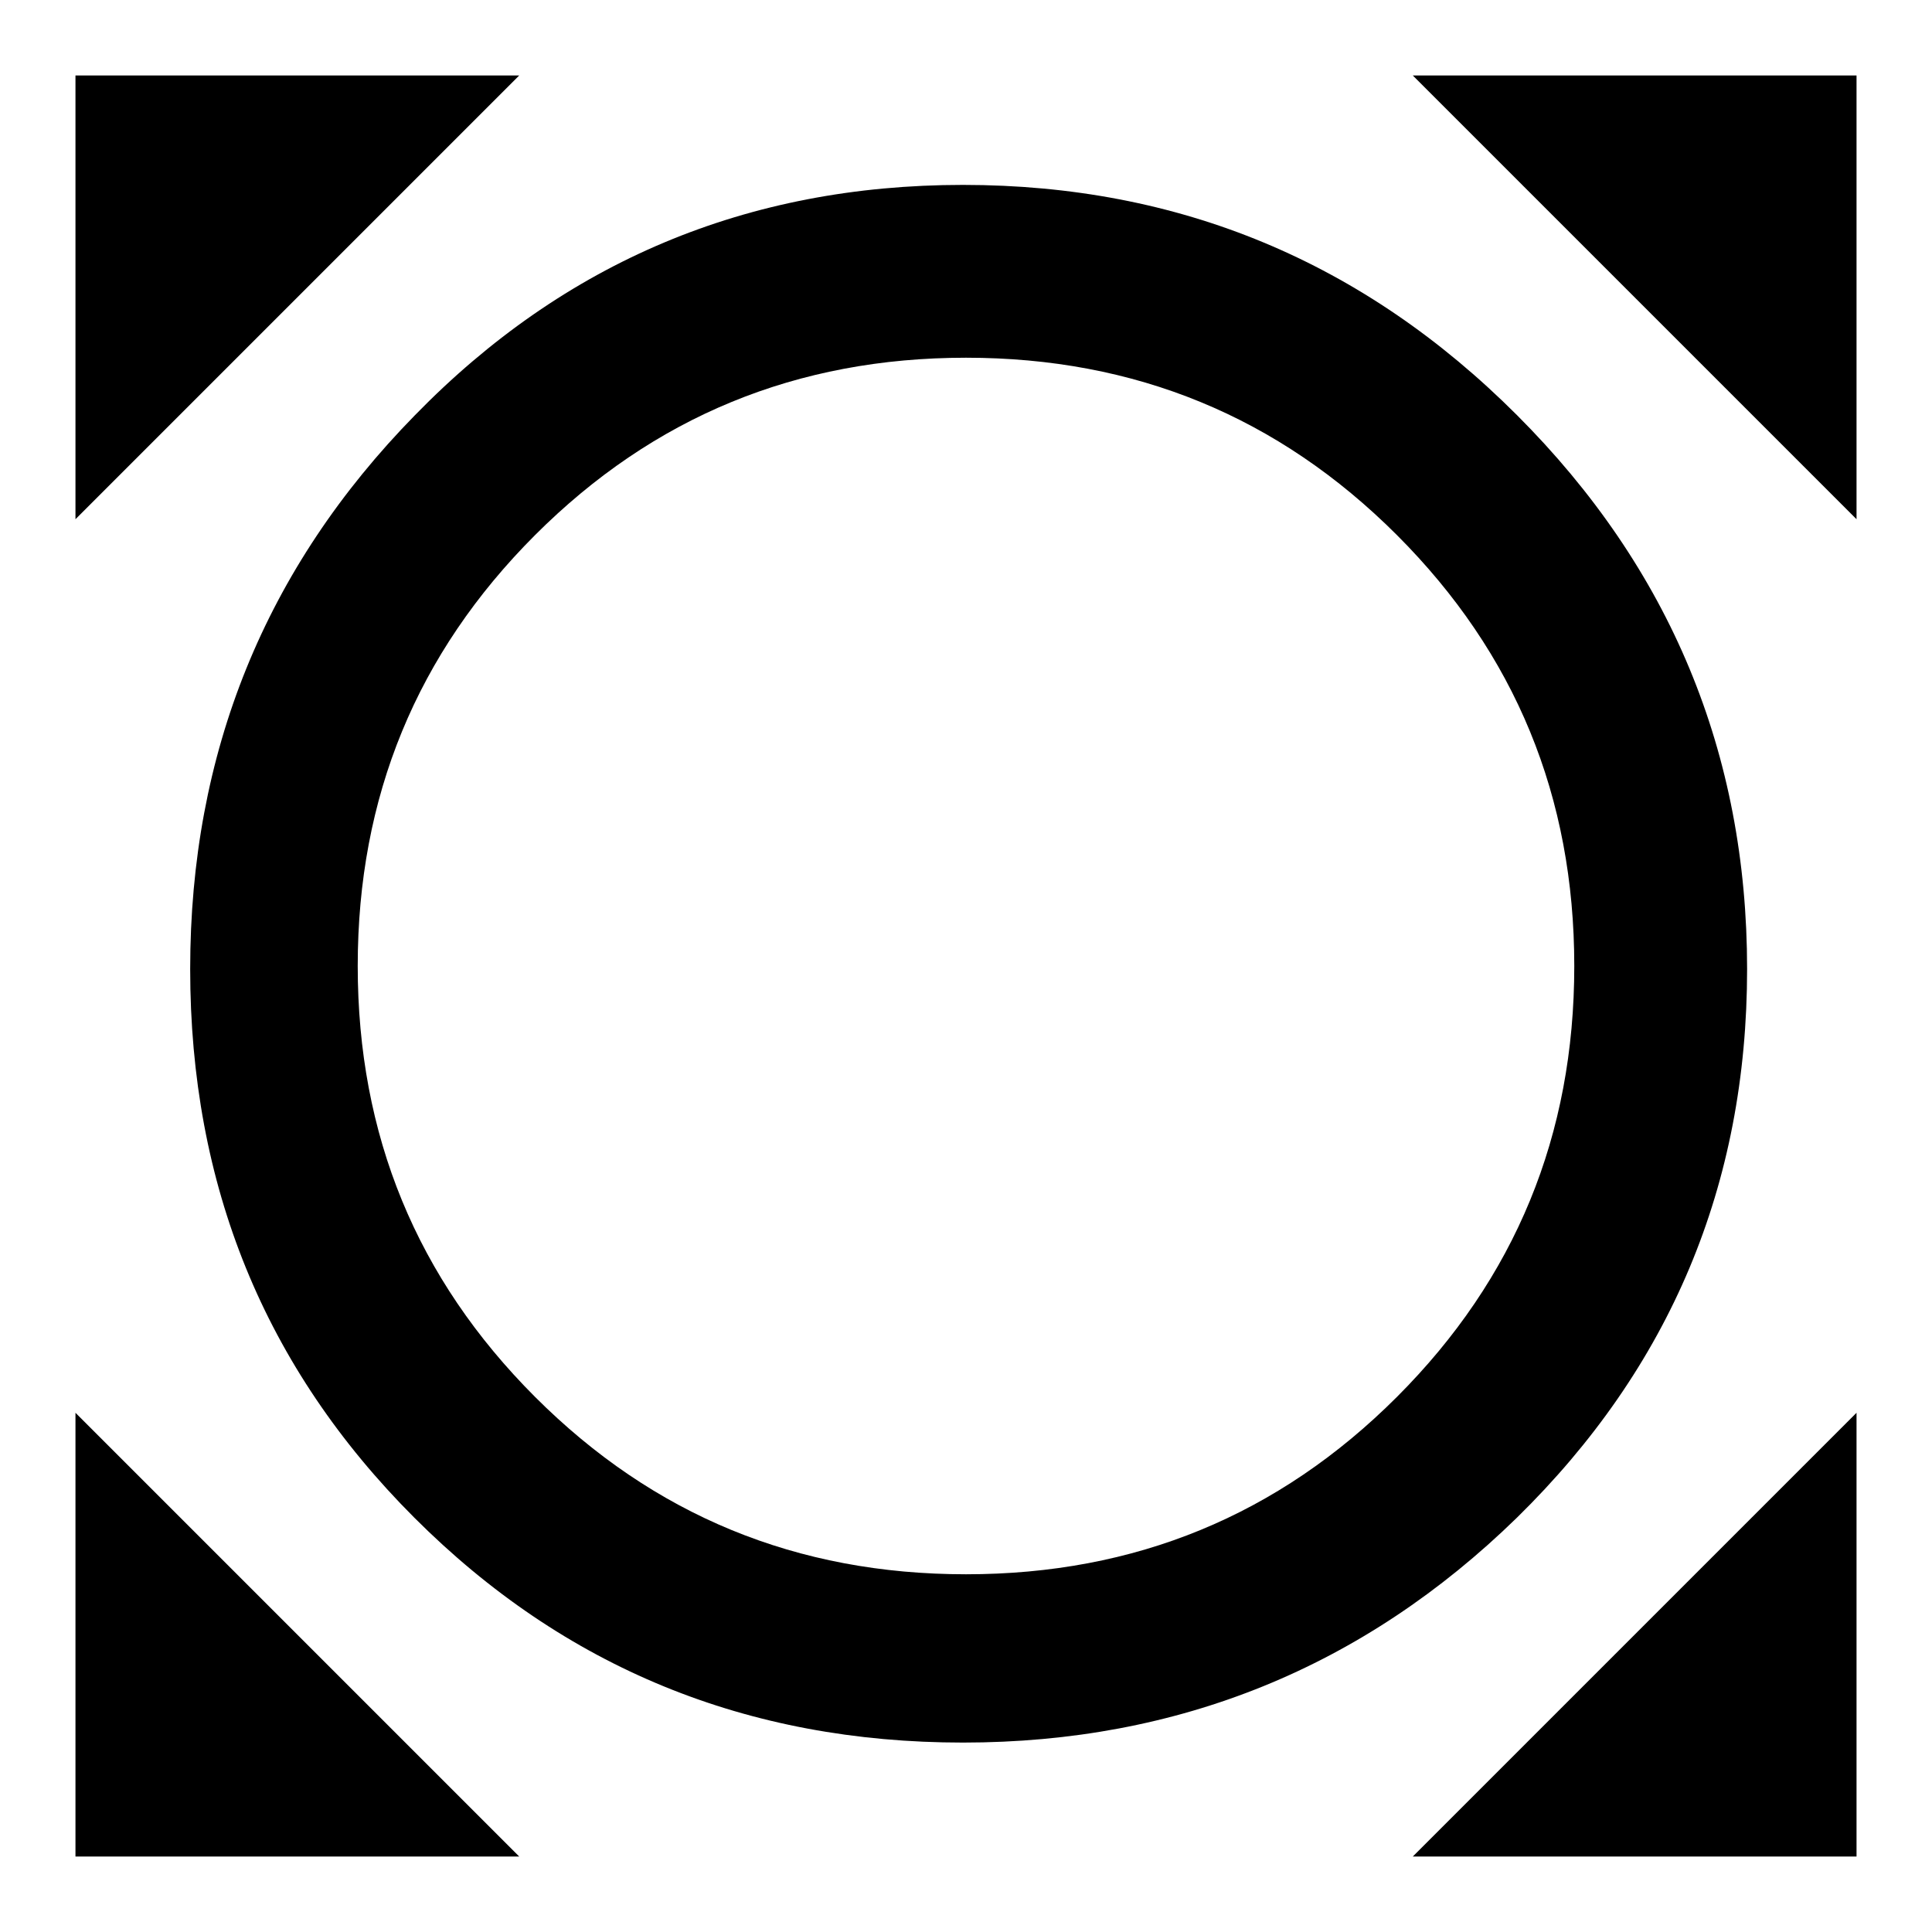
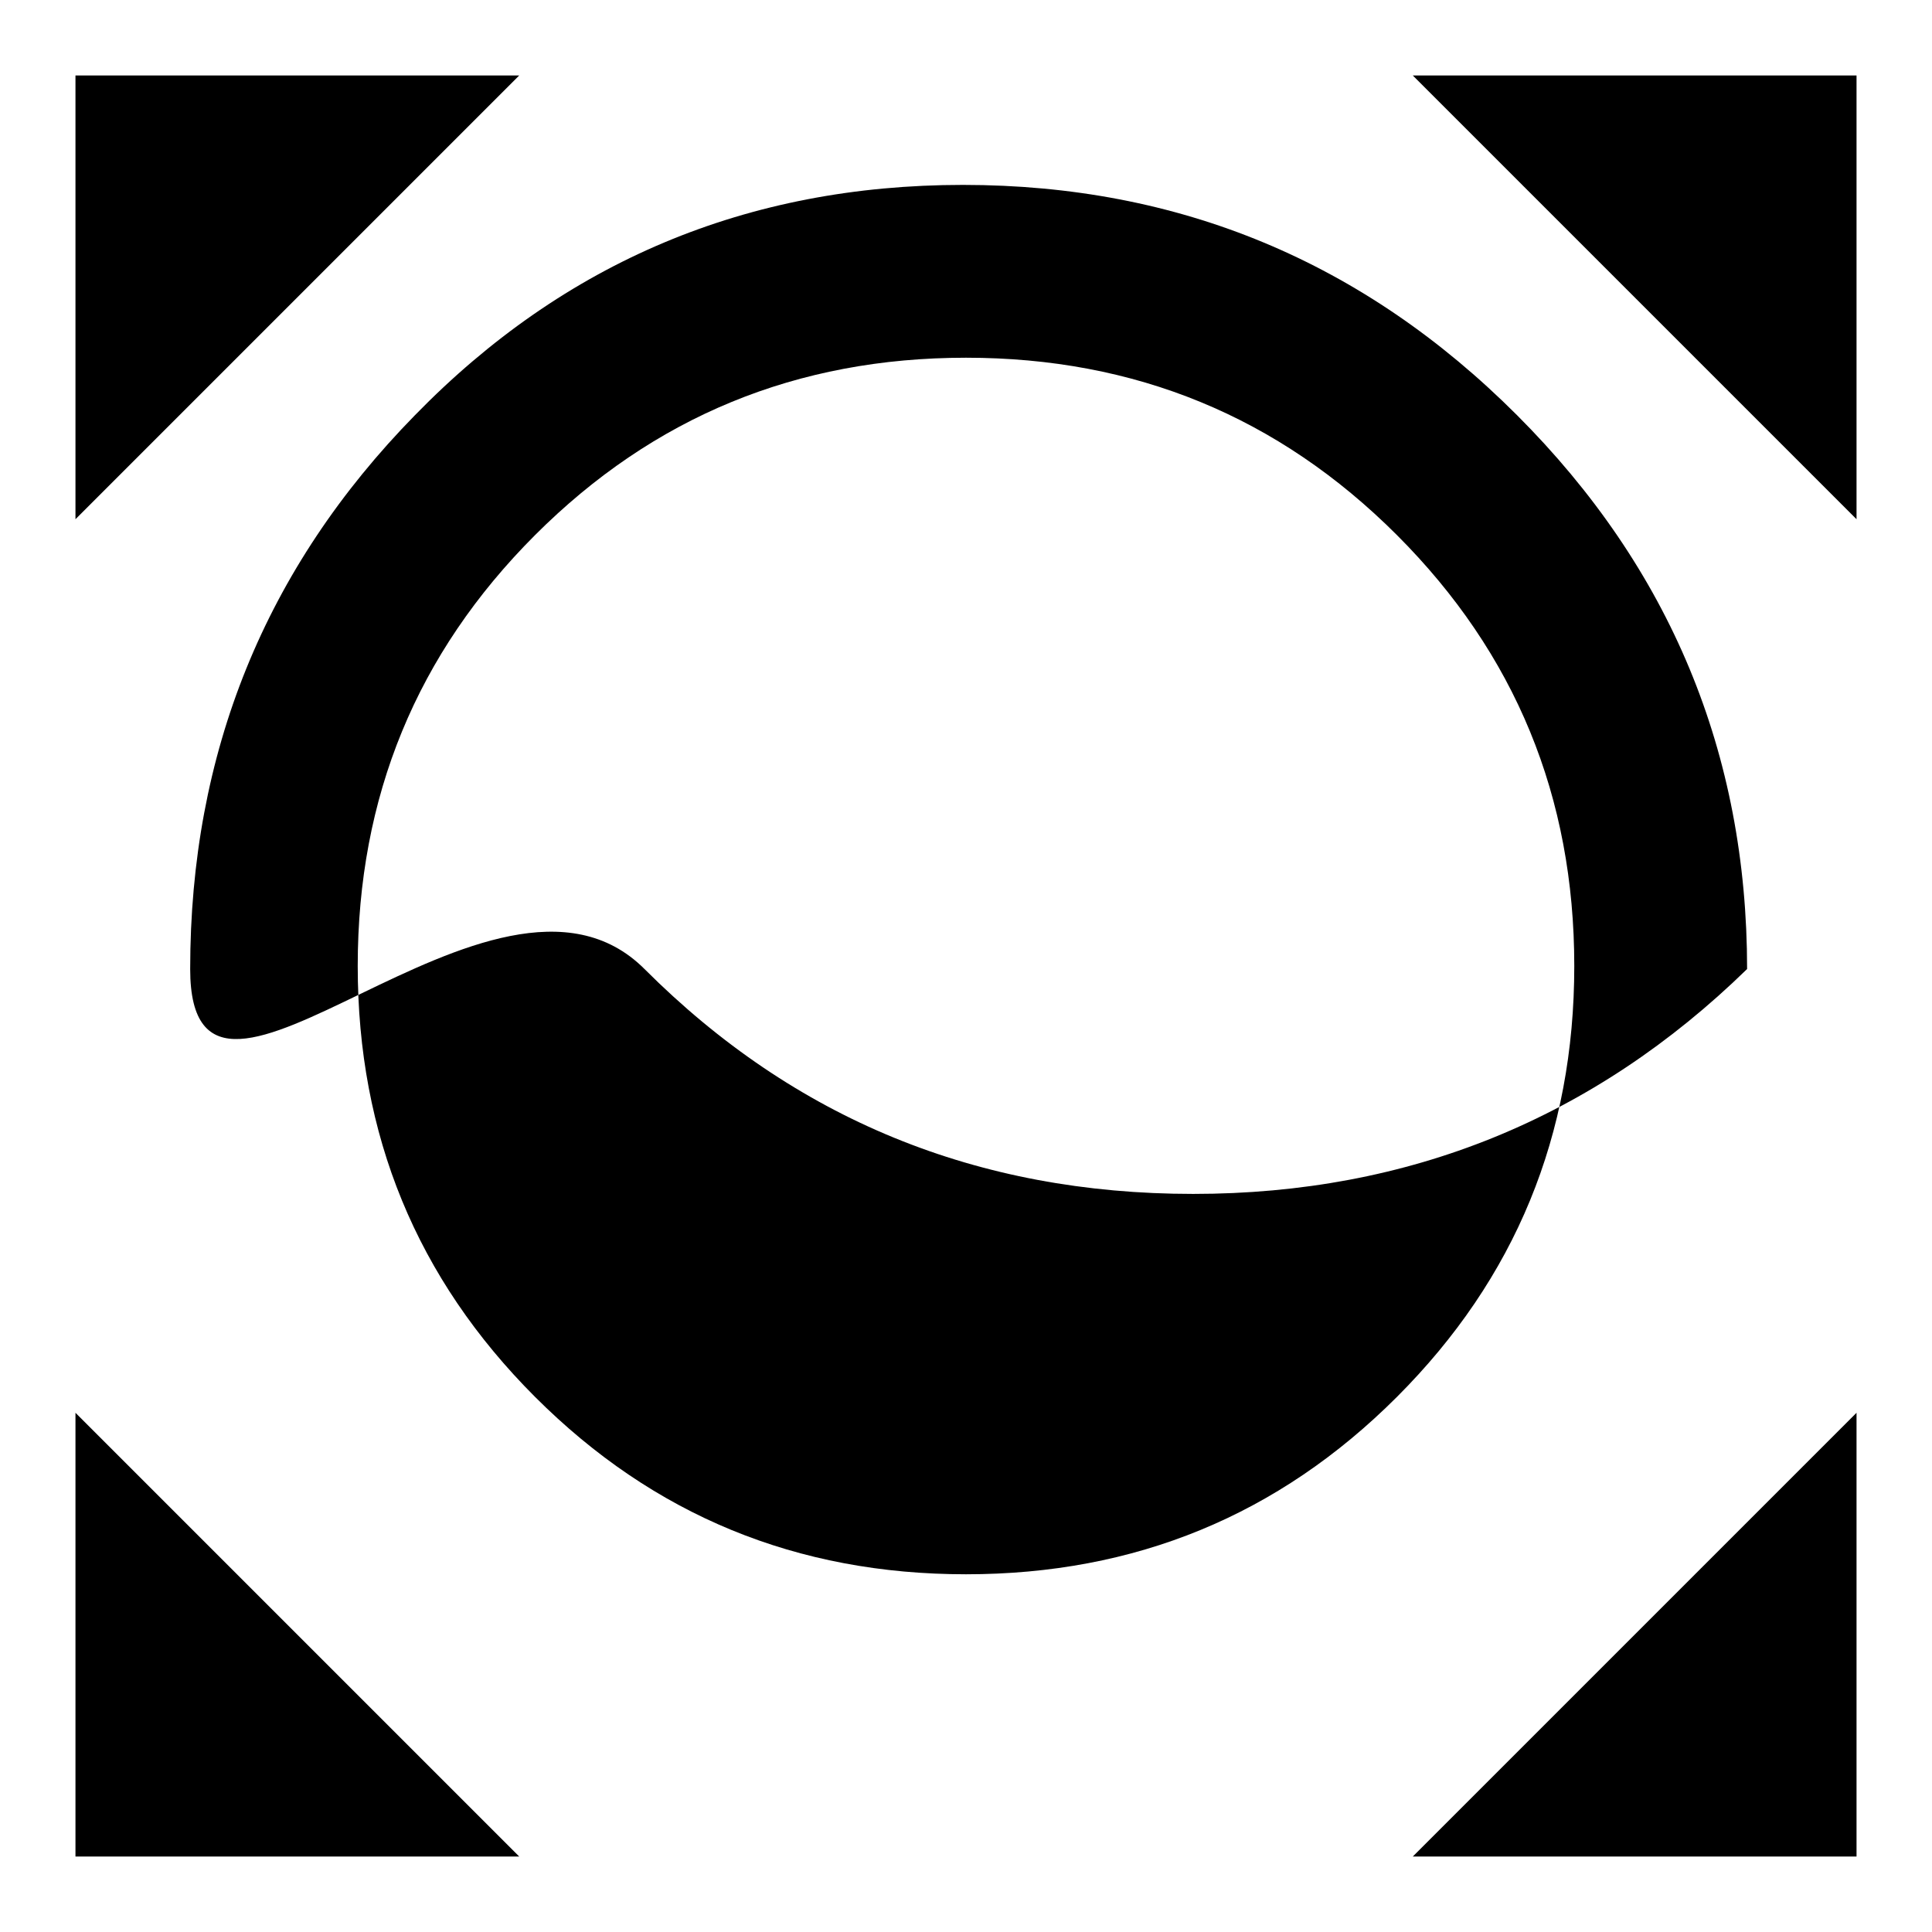
<svg xmlns="http://www.w3.org/2000/svg" version="1.1" x="0px" y="0px" viewBox="0 0 256 256" enable-background="new 0 0 256 256" xml:space="preserve">
  <g>
-     <path fill="#000000" d="M185.1,185.1c15.7-15.7,23.5-34.7,23.5-57.1c0-22.4-7.8-41.4-23.5-57.1c-15.7-15.7-34.7-23.5-57.1-23.5 c-22.4,0-41.4,7.8-57.1,23.5C55.2,86.6,47.4,105.6,47.4,128c0,22.4,7.8,41.4,23.5,57.1c15.7,15.7,34.7,23.5,57.1,23.5 C150.4,208.6,169.4,200.8,185.1,185.1z M201,55c20.3,20.3,30.5,44.8,30.5,73.4c0,28.6-10.2,52.8-30.5,72.7 c-20.3,19.8-44.8,29.8-73.4,29.8c-28.6,0-52.8-9.9-72.7-29.8S25.2,157,25.2,128.4c0-28.6,9.9-53.1,29.8-73.4 C74.8,34.7,99,24.5,127.6,24.5C156.3,24.5,180.7,34.7,201,55L201,55z M10,68.8V10h58.8L10,68.8z M68.8,246H10v-58.8L68.8,246z  M246,187.2V246h-58.8L246,187.2z M187.2,10H246v58.8L187.2,10z" />
+     <path fill="#000000" d="M185.1,185.1c15.7-15.7,23.5-34.7,23.5-57.1c0-22.4-7.8-41.4-23.5-57.1c-15.7-15.7-34.7-23.5-57.1-23.5 c-22.4,0-41.4,7.8-57.1,23.5C55.2,86.6,47.4,105.6,47.4,128c0,22.4,7.8,41.4,23.5,57.1c15.7,15.7,34.7,23.5,57.1,23.5 C150.4,208.6,169.4,200.8,185.1,185.1z M201,55c20.3,20.3,30.5,44.8,30.5,73.4c-20.3,19.8-44.8,29.8-73.4,29.8c-28.6,0-52.8-9.9-72.7-29.8S25.2,157,25.2,128.4c0-28.6,9.9-53.1,29.8-73.4 C74.8,34.7,99,24.5,127.6,24.5C156.3,24.5,180.7,34.7,201,55L201,55z M10,68.8V10h58.8L10,68.8z M68.8,246H10v-58.8L68.8,246z  M246,187.2V246h-58.8L246,187.2z M187.2,10H246v58.8L187.2,10z" />
  </g>
</svg>